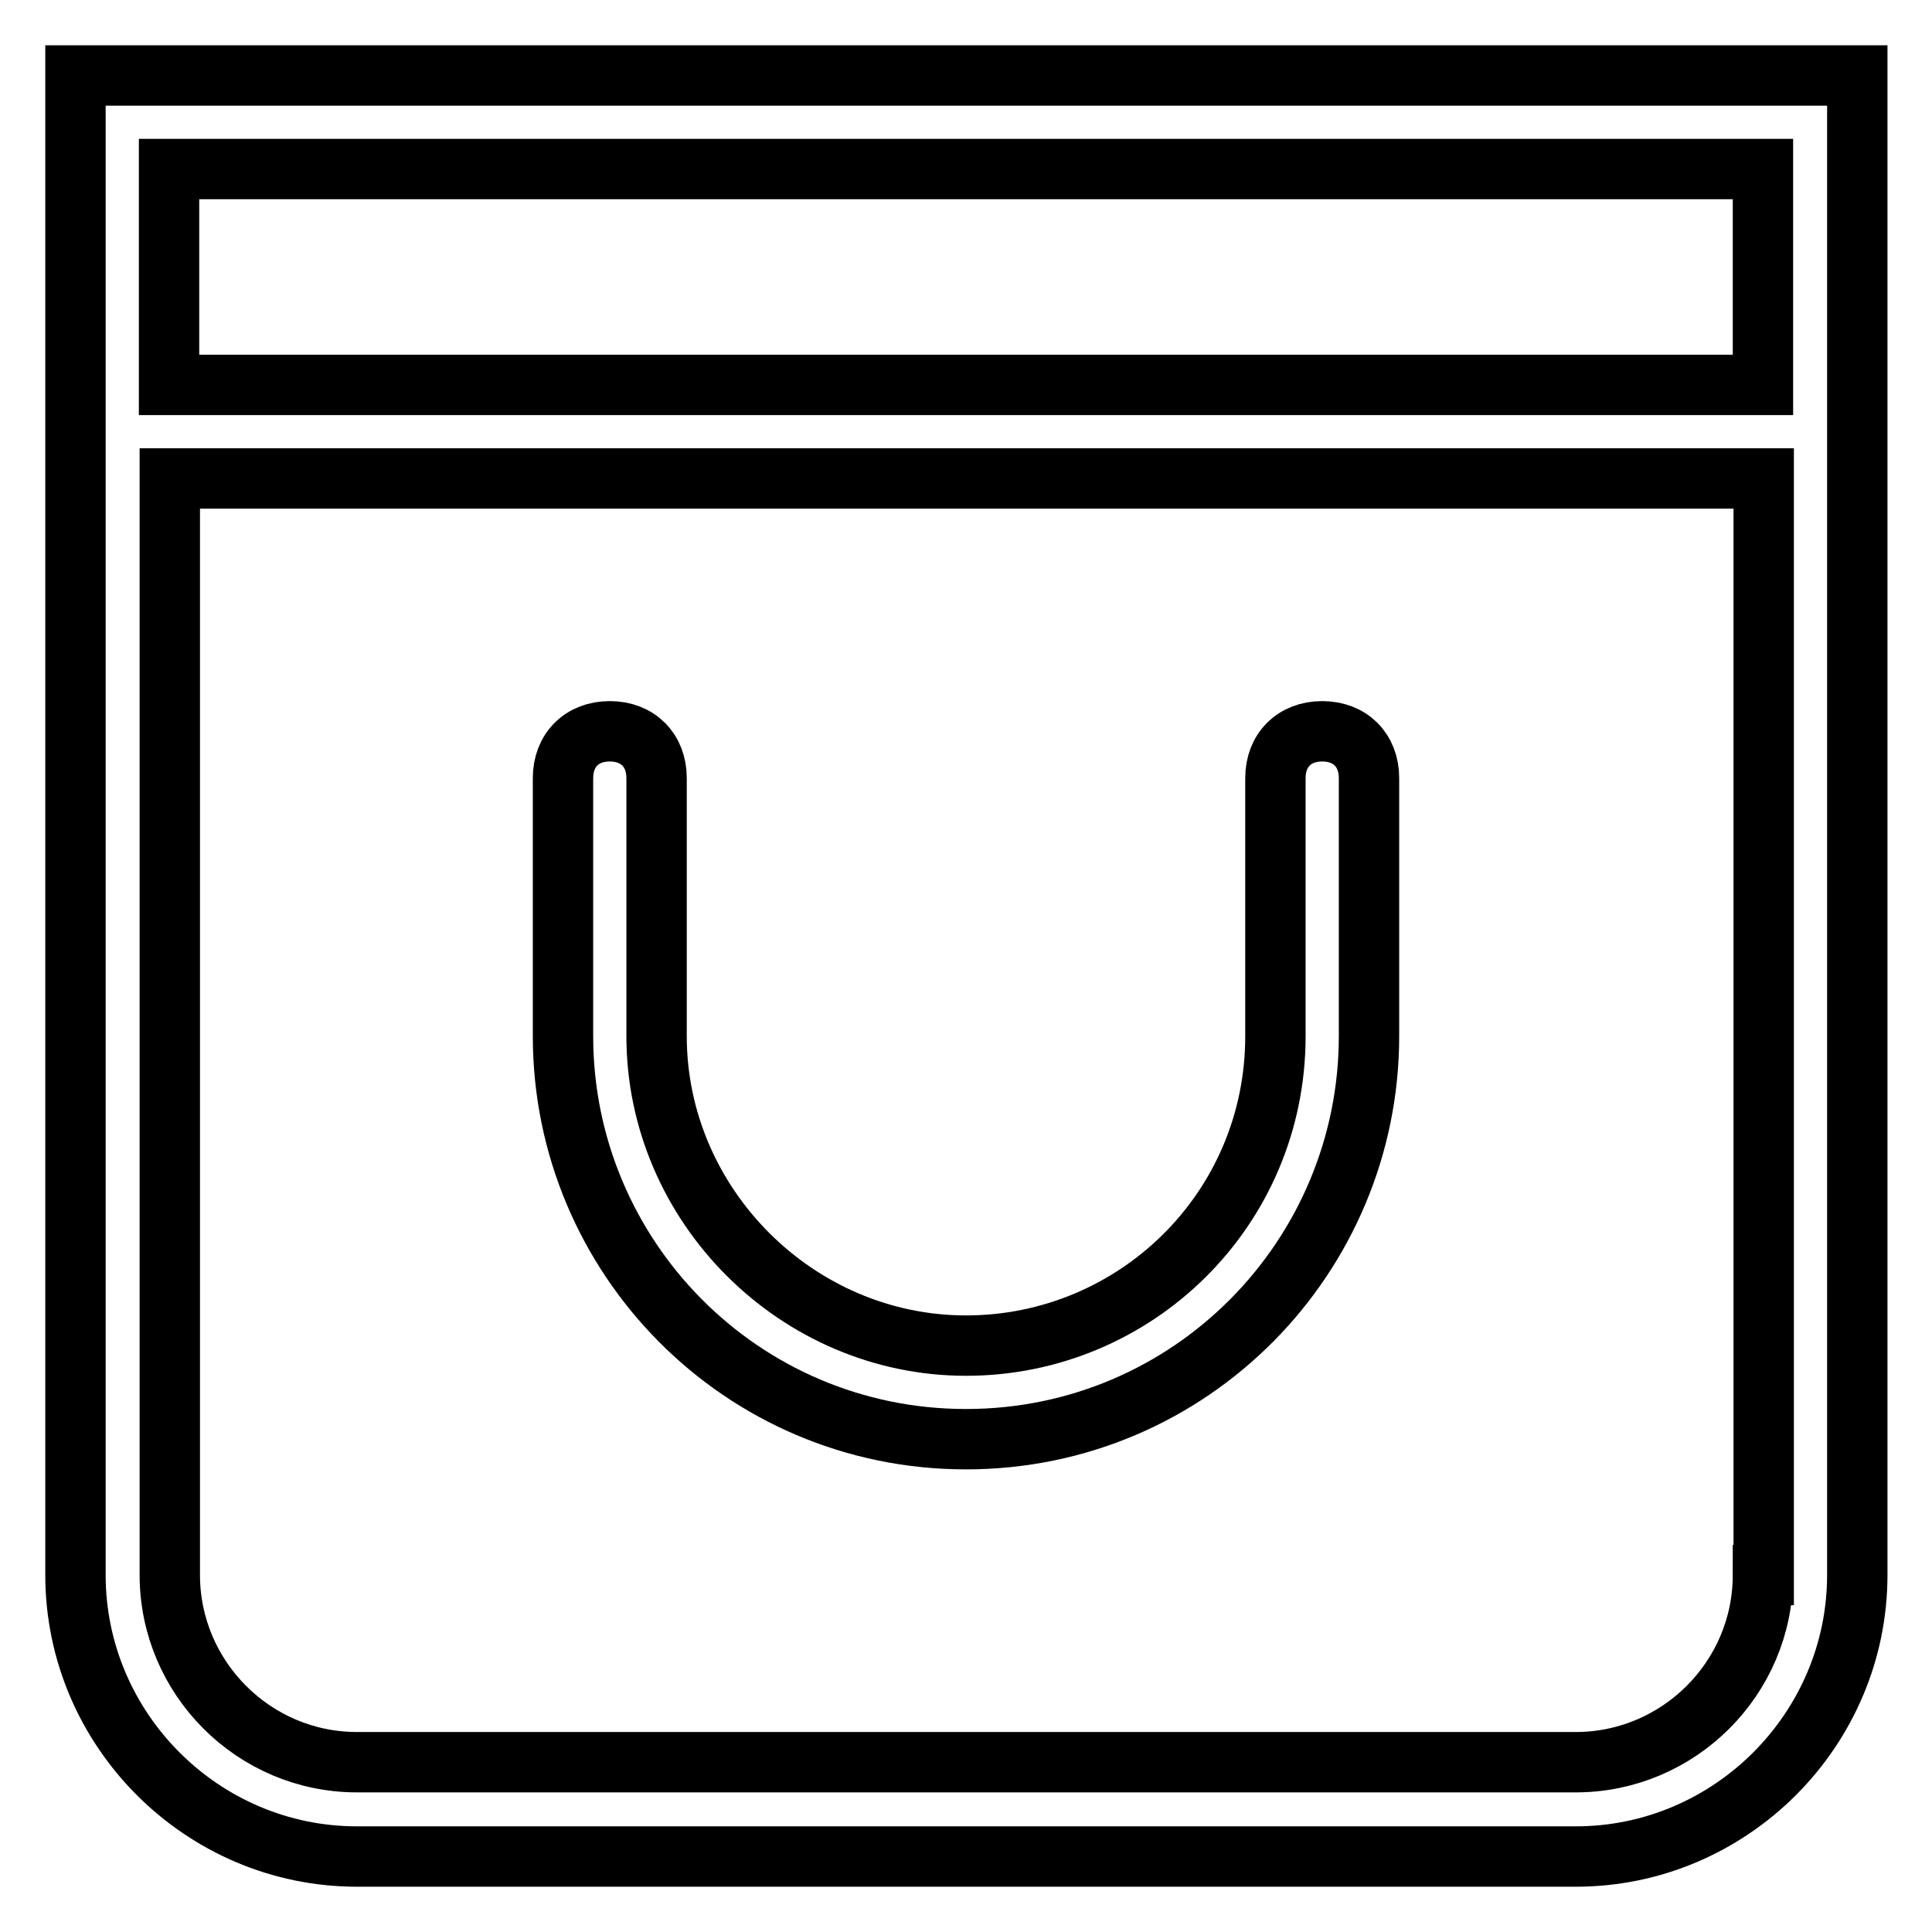
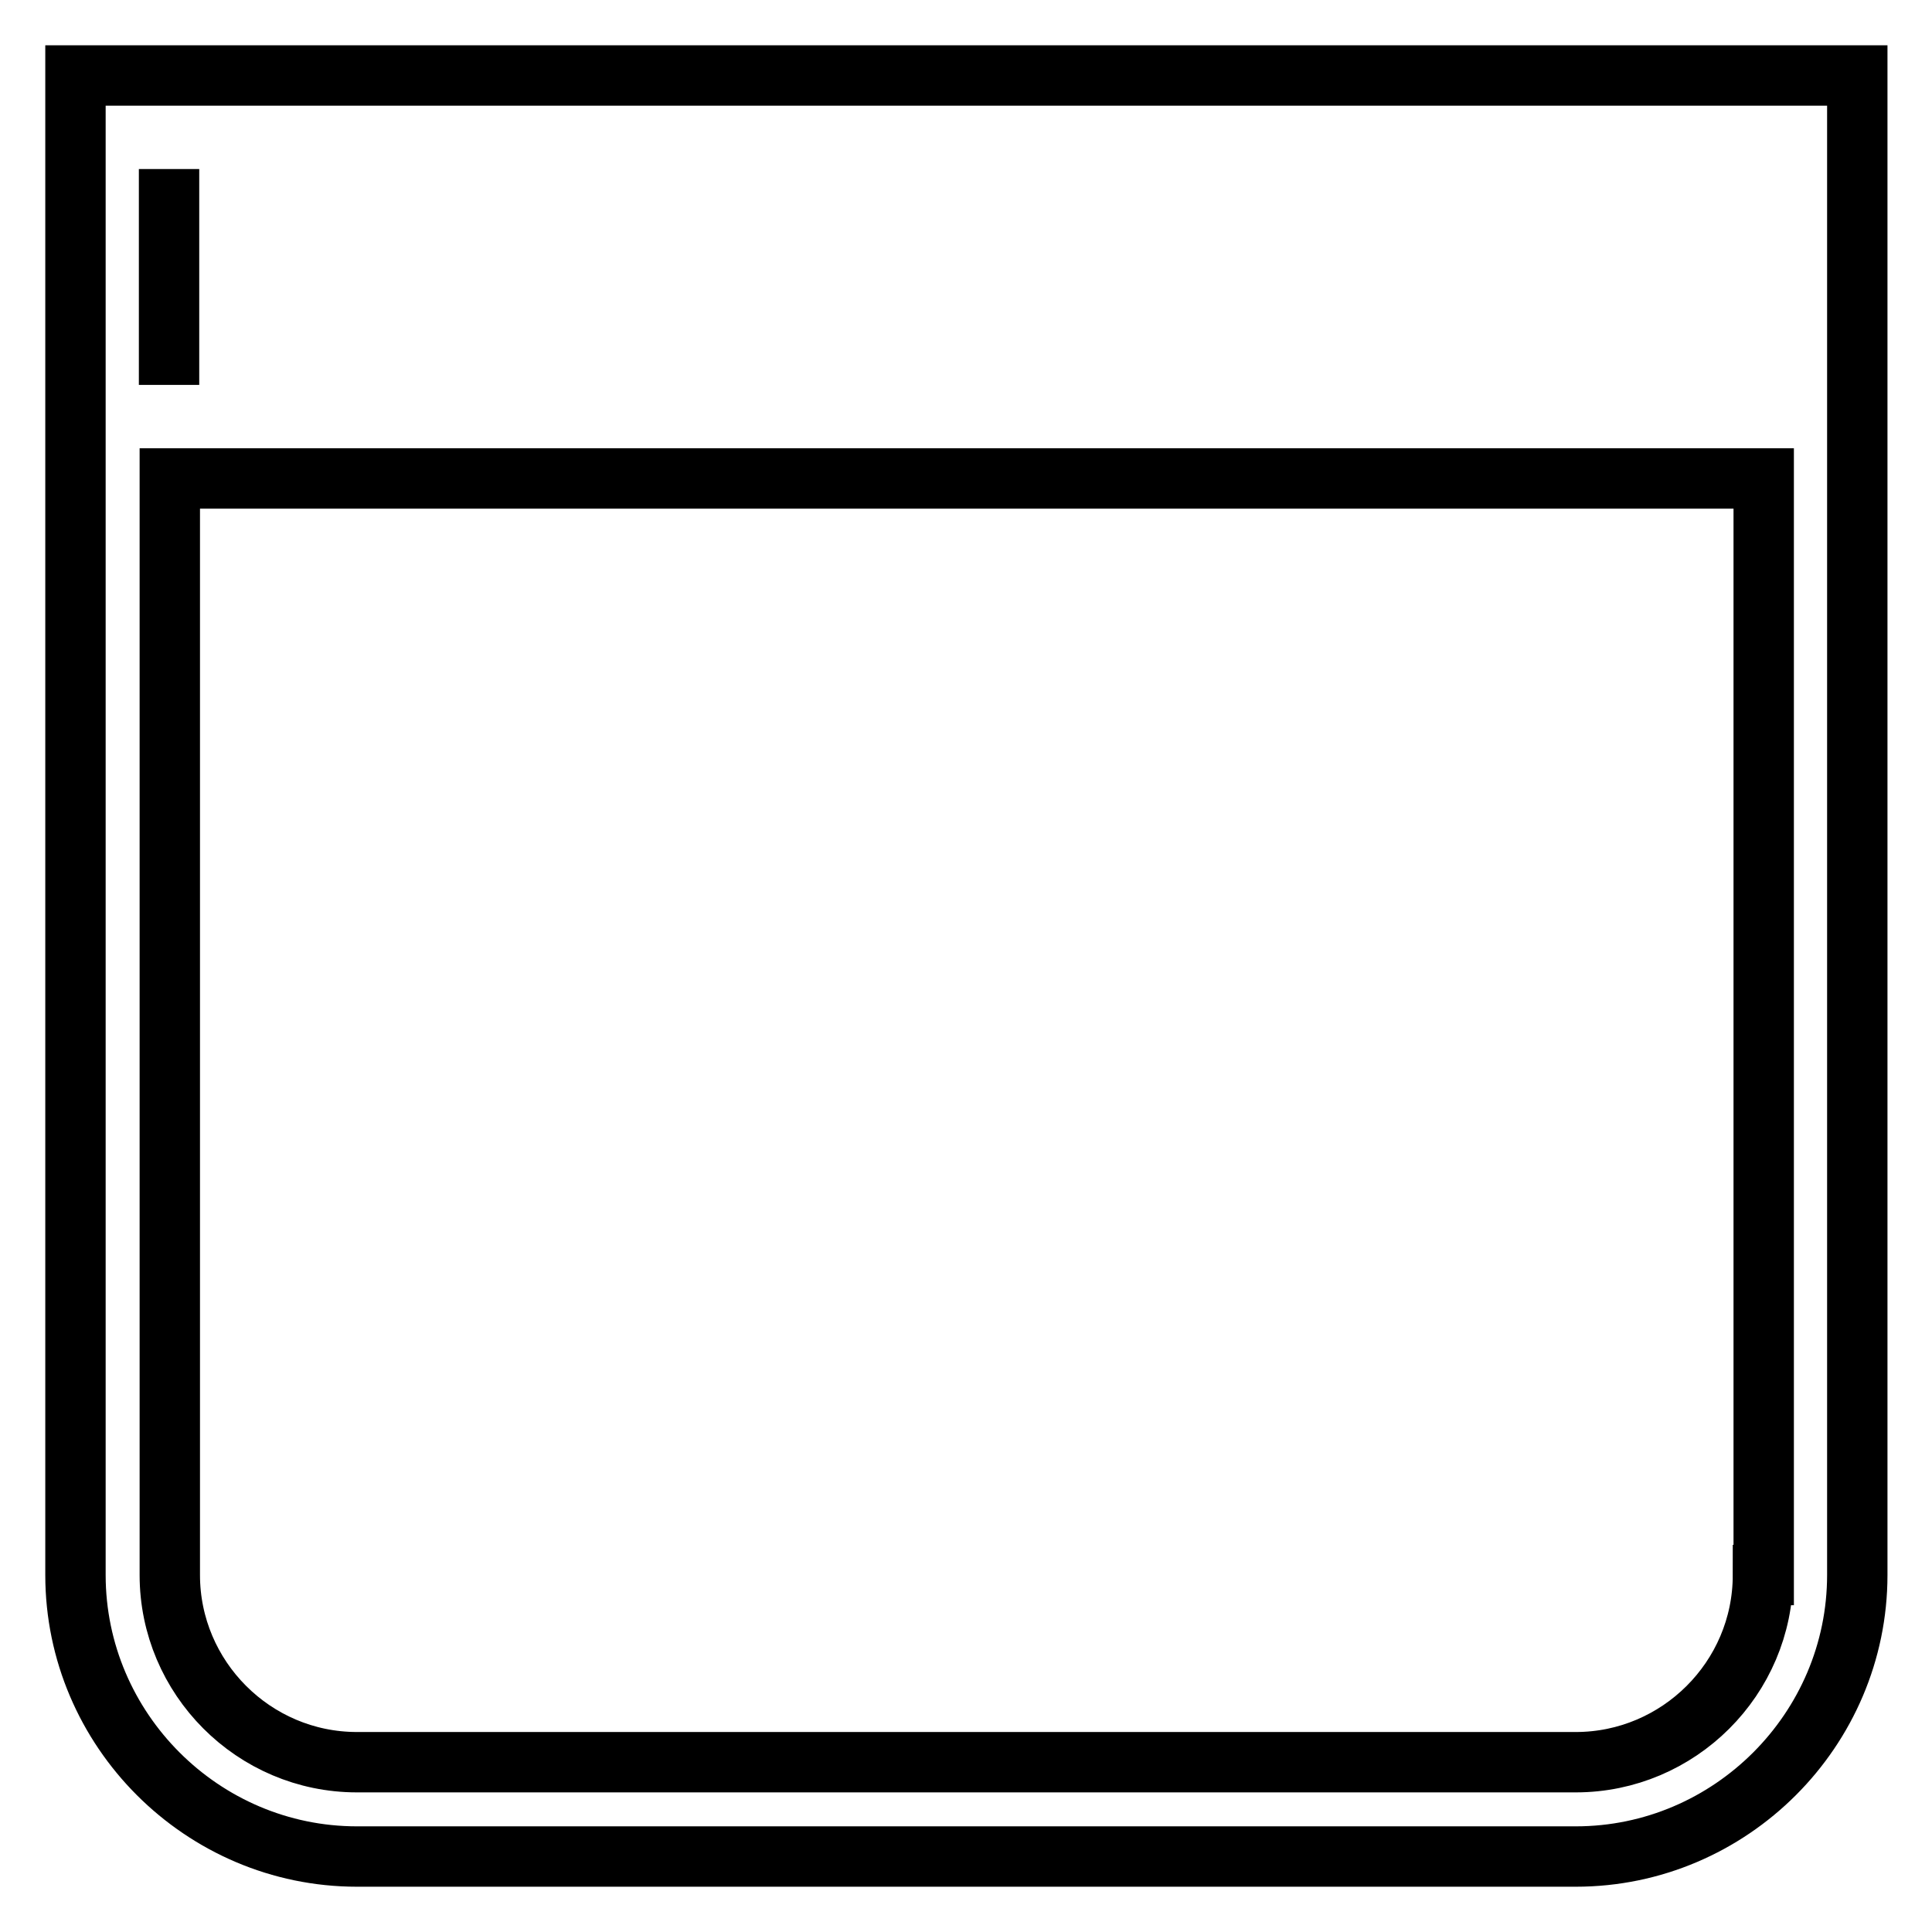
<svg xmlns="http://www.w3.org/2000/svg" version="1.1" x="0px" y="0px" viewBox="0 0 256 256" enable-background="new 0 0 256 256" xml:space="preserve">
  <g>
-     <path stroke-width="8" fill-opacity="0" stroke="#000000" d="M10,10v198.7c0,20.5,16.8,37.3,37.3,37.3h161.5c20.5,0,37.3-16.8,37.3-37.3V10H10z M22.4,22.4h211.2V51 H22.4V22.4z M233.6,208.7c0,13.7-11.2,24.8-24.8,24.8H47.3c-13.7,0-24.8-11.2-24.8-24.8V63.4h211.2V208.7z" />
-     <path stroke-width="8" fill-opacity="0" stroke="#000000" d="M128,190.7c29.8,0,53.4-24.2,53.4-53.4v-34.2c0-3.7-2.5-6.2-6.2-6.2s-6.2,2.5-6.2,6.2v34.2 c0,23-18.6,41-41,41c-22.4,0-41-18.6-41-41v-34.2c0-3.7-2.5-6.2-6.2-6.2c-3.7,0-6.2,2.5-6.2,6.2v34.2 C74.6,166.5,98.2,190.7,128,190.7L128,190.7z" />
+     <path stroke-width="8" fill-opacity="0" stroke="#000000" d="M10,10v198.7c0,20.5,16.8,37.3,37.3,37.3h161.5c20.5,0,37.3-16.8,37.3-37.3V10H10z M22.4,22.4V51 H22.4V22.4z M233.6,208.7c0,13.7-11.2,24.8-24.8,24.8H47.3c-13.7,0-24.8-11.2-24.8-24.8V63.4h211.2V208.7z" />
  </g>
</svg>